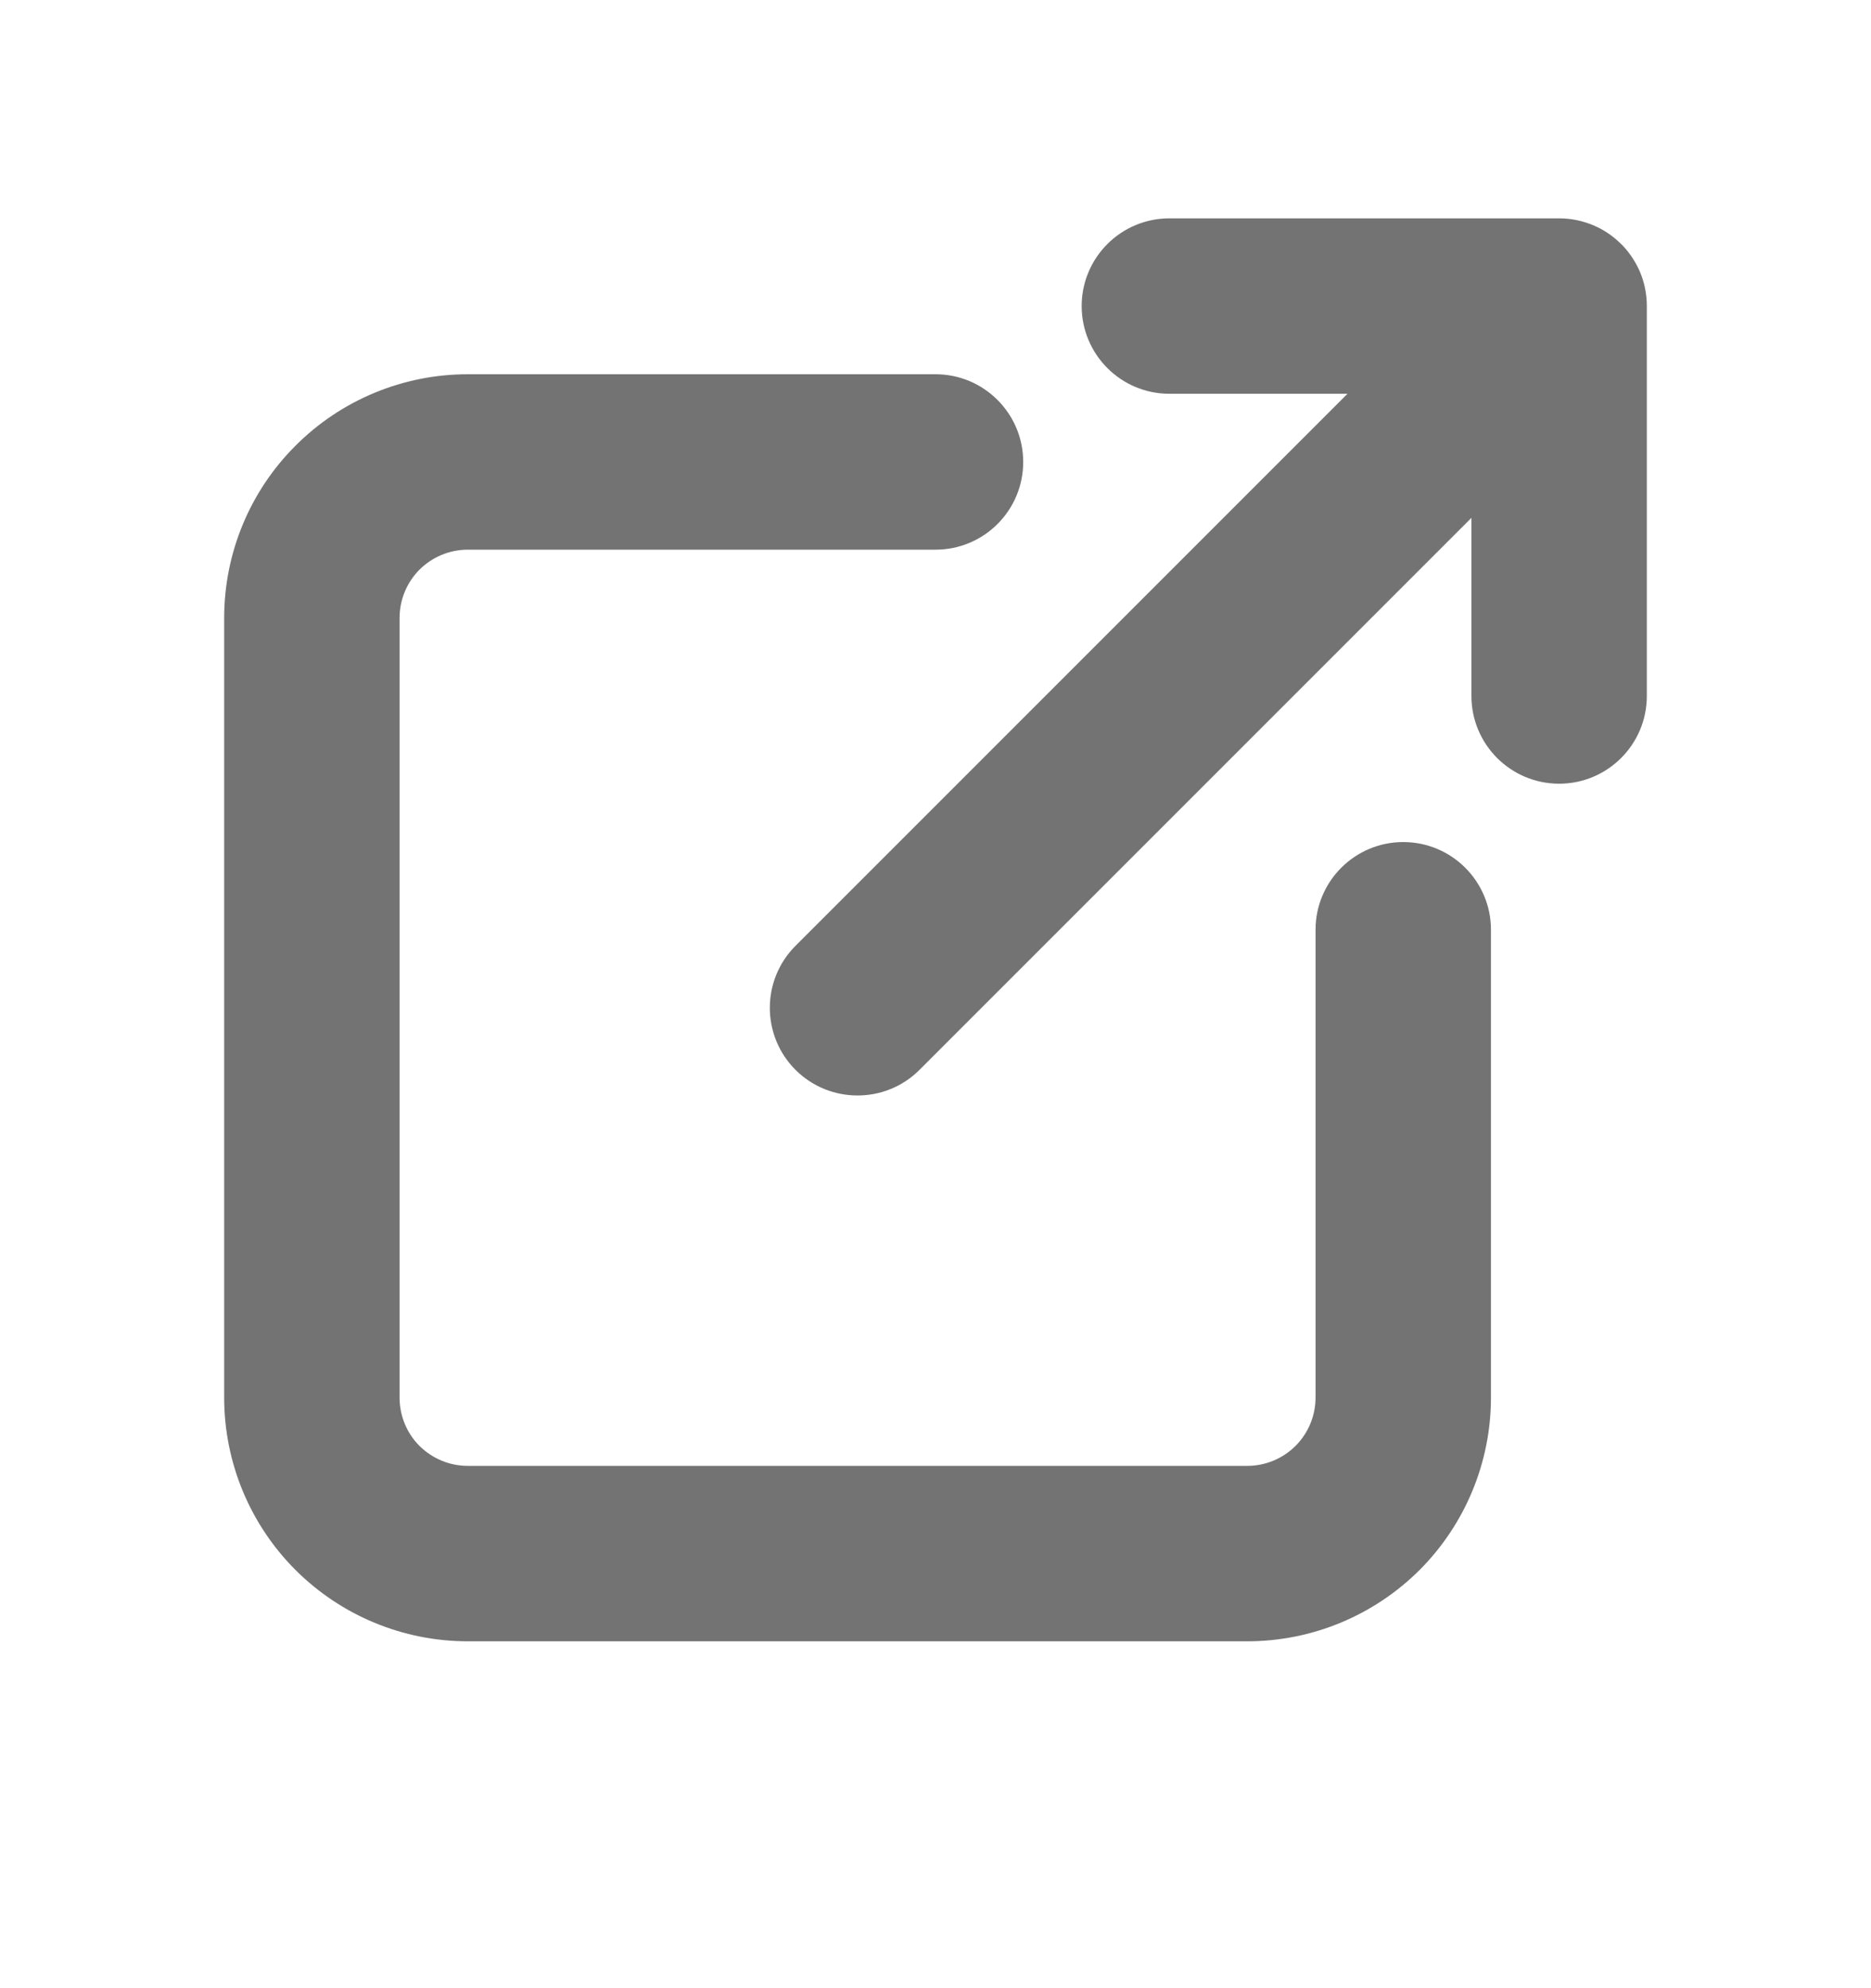
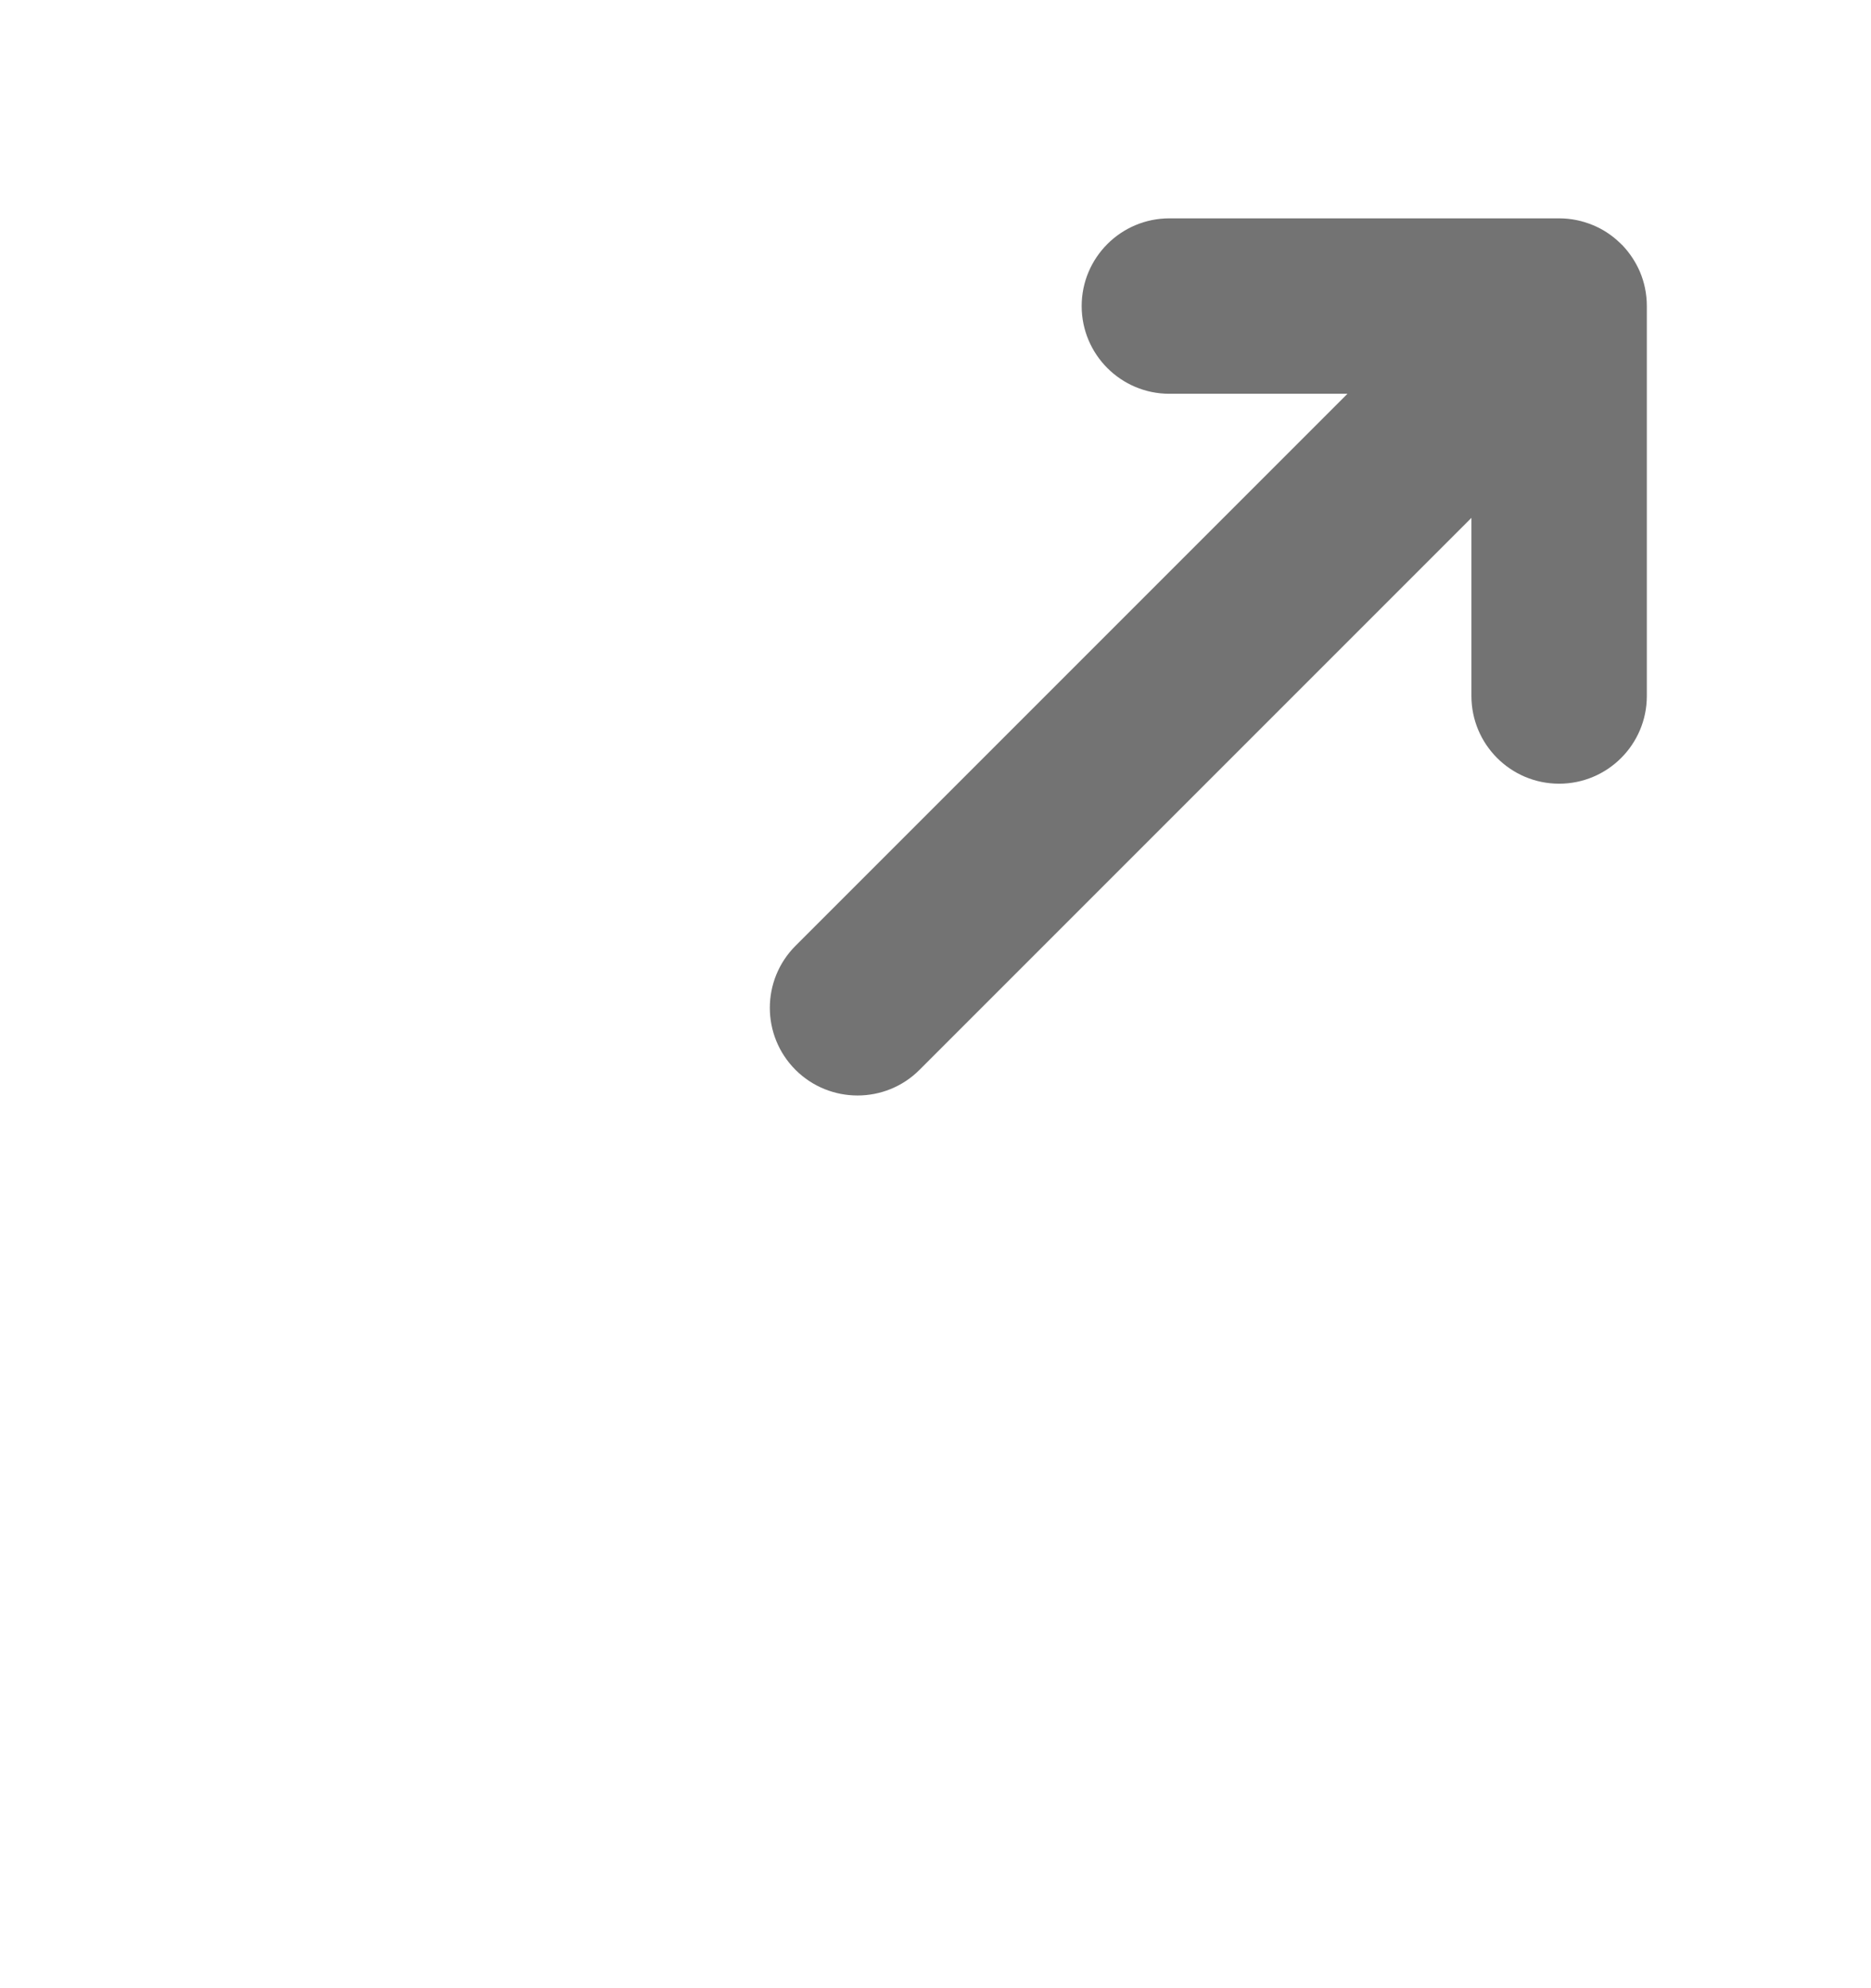
<svg xmlns="http://www.w3.org/2000/svg" width="16" height="17" viewBox="0 0 16 17" fill="none">
  <path d="M11.523 3.367L6.803 8.087C6.51 8.38 6.51 8.855 6.803 9.148C7.096 9.44 7.571 9.44 7.863 9.148L12.583 4.428V5.951C12.583 6.365 12.919 6.701 13.333 6.701C13.747 6.701 14.083 6.365 14.083 5.951V2.617C14.083 2.513 14.062 2.414 14.024 2.324C13.989 2.243 13.94 2.167 13.877 2.1C13.868 2.091 13.859 2.083 13.85 2.074C13.782 2.009 13.705 1.959 13.622 1.925C13.533 1.888 13.436 1.867 13.333 1.867H10C9.586 1.867 9.25 2.203 9.25 2.617C9.25 3.031 9.586 3.367 10 3.367H11.523Z" fill="#737373" />
-   <path d="M2.527 3.811C2.917 3.42 3.447 3.2 4 3.2H8C8.414 3.2 8.75 3.536 8.75 3.95C8.75 4.365 8.414 4.7 8 4.7H4C3.845 4.7 3.697 4.762 3.587 4.871C3.478 4.981 3.417 5.129 3.417 5.284V11.95C3.417 12.105 3.478 12.254 3.587 12.363C3.697 12.472 3.845 12.534 4 12.534H10.666C10.821 12.534 10.97 12.472 11.079 12.363C11.188 12.254 11.25 12.105 11.25 11.95V7.95C11.25 7.536 11.586 7.2 12 7.2C12.414 7.2 12.75 7.536 12.75 7.95V11.95C12.75 12.503 12.53 13.033 12.14 13.424C11.749 13.814 11.219 14.034 10.666 14.034H4C3.447 14.034 2.917 13.814 2.527 13.424C2.136 13.033 1.917 12.503 1.917 11.95V5.284C1.917 4.731 2.136 4.201 2.527 3.811Z" fill="#737373" />
</svg>